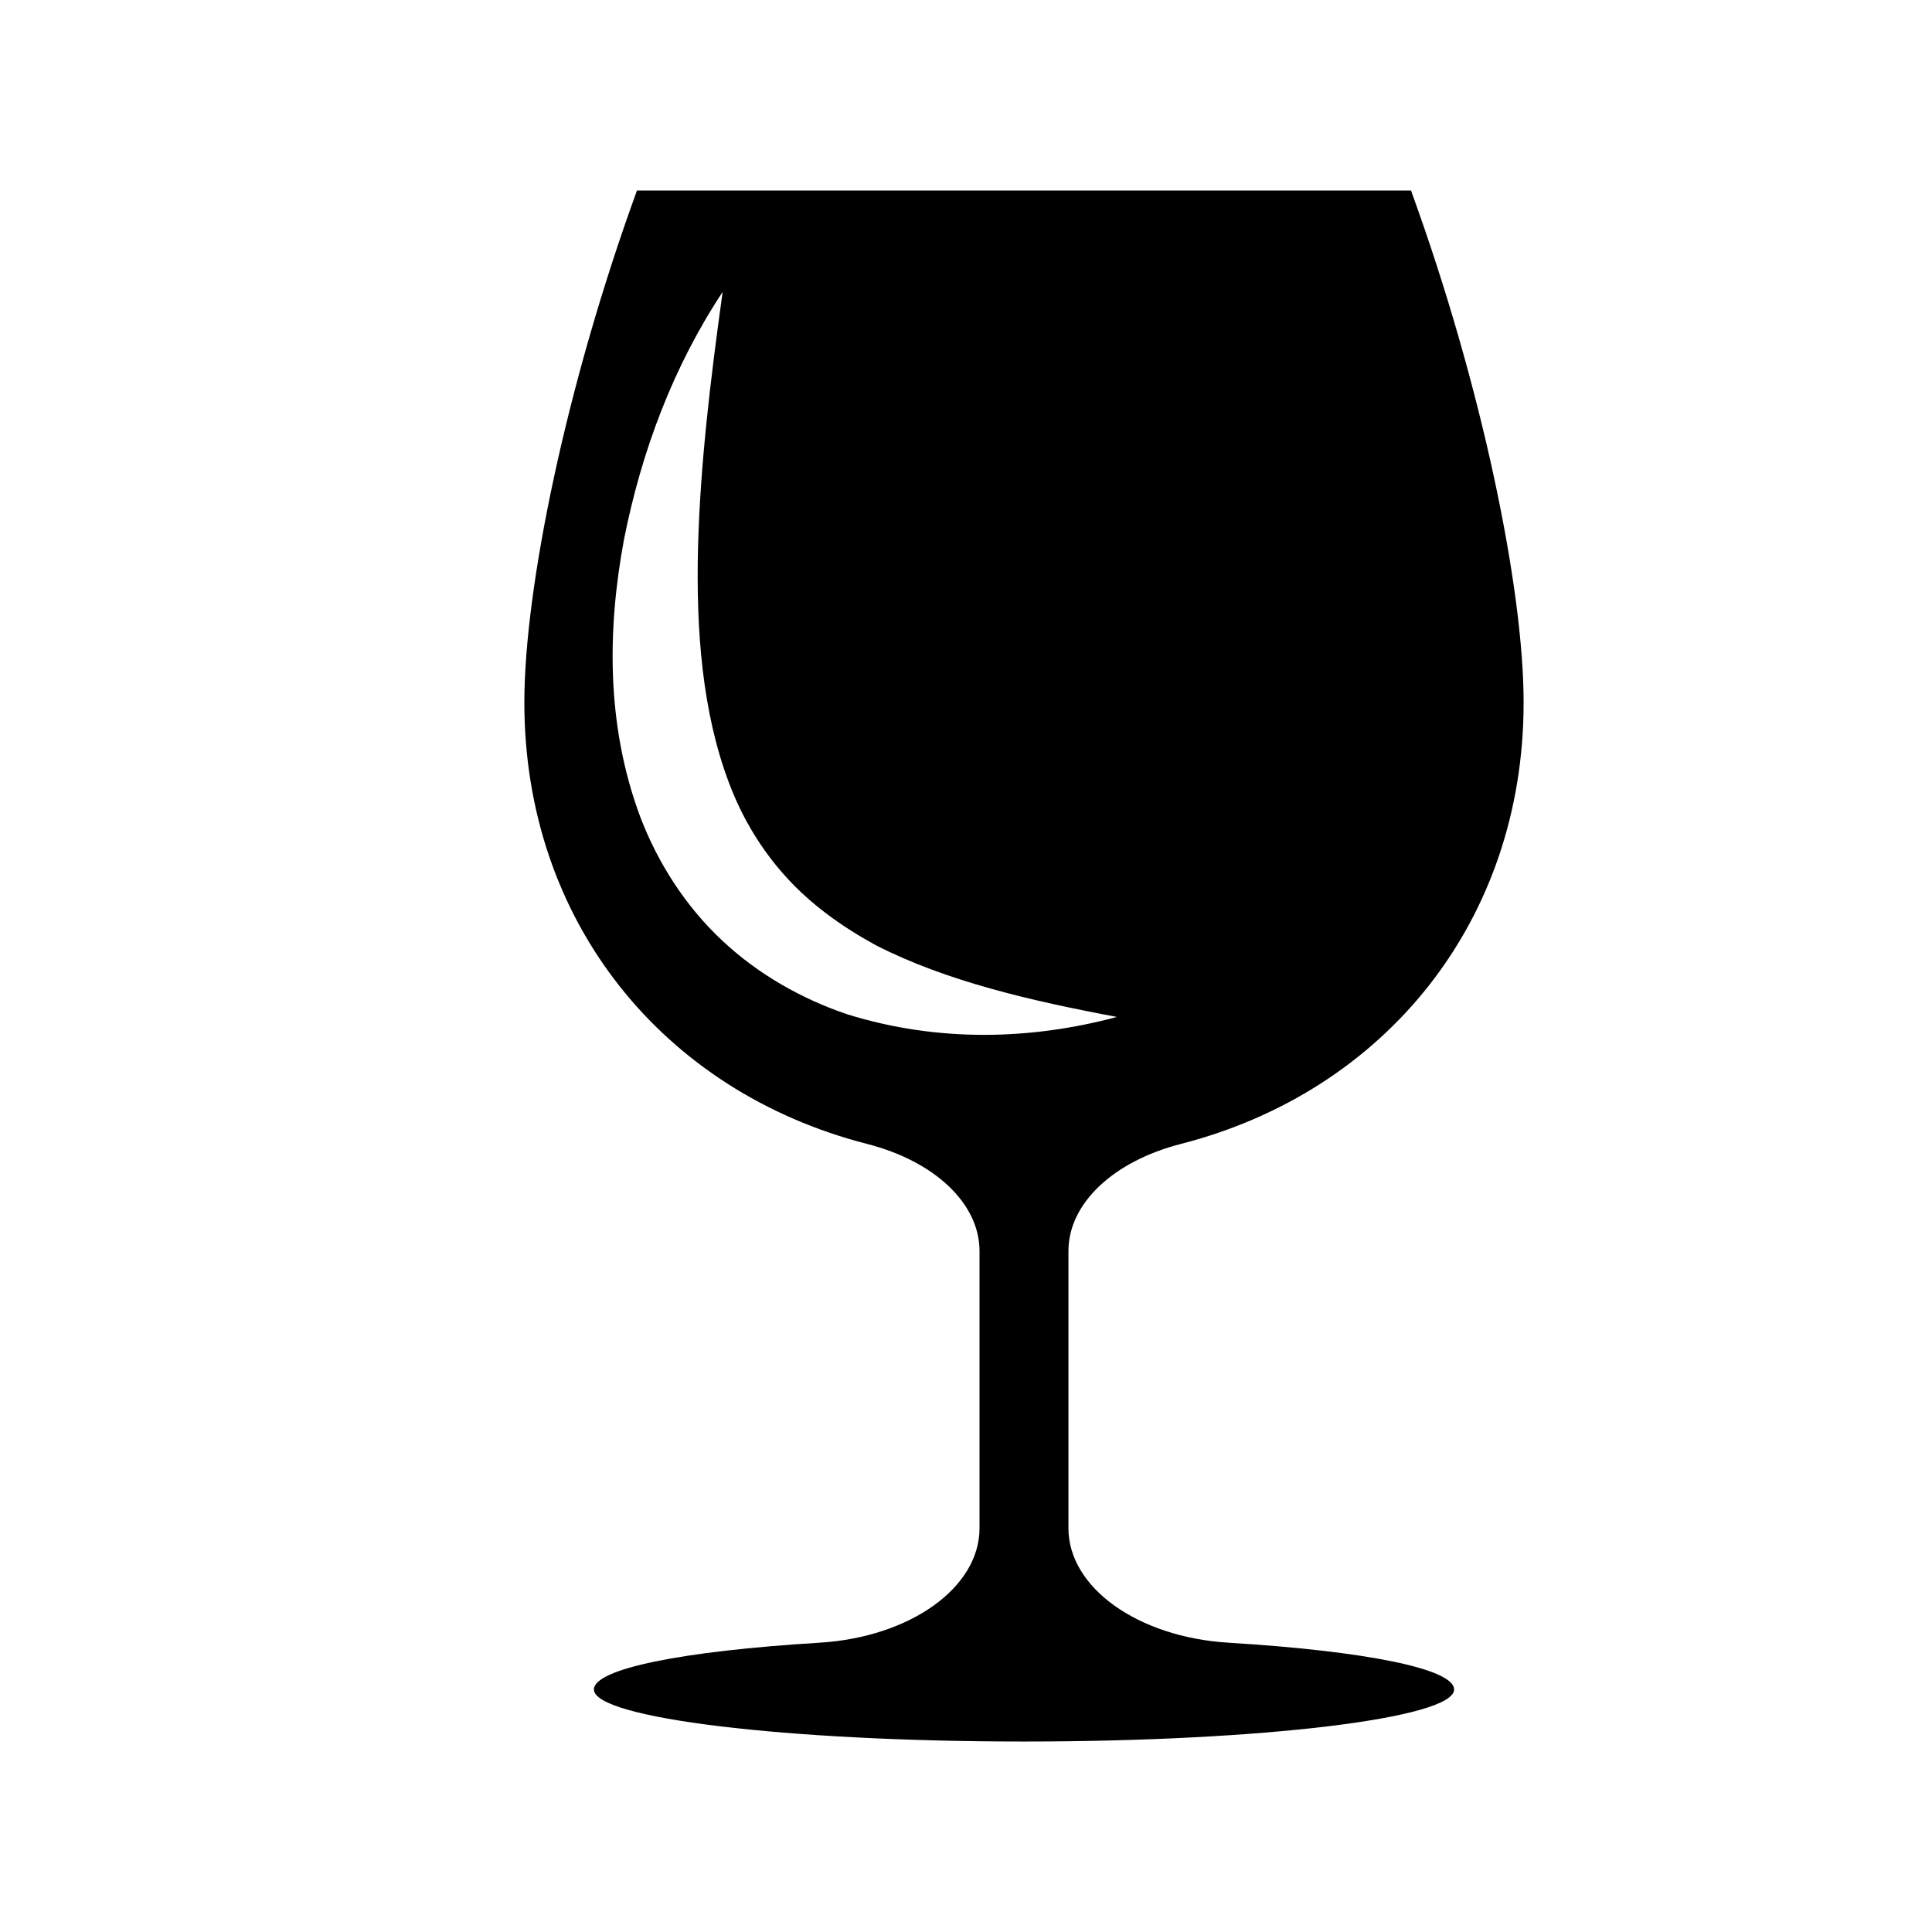
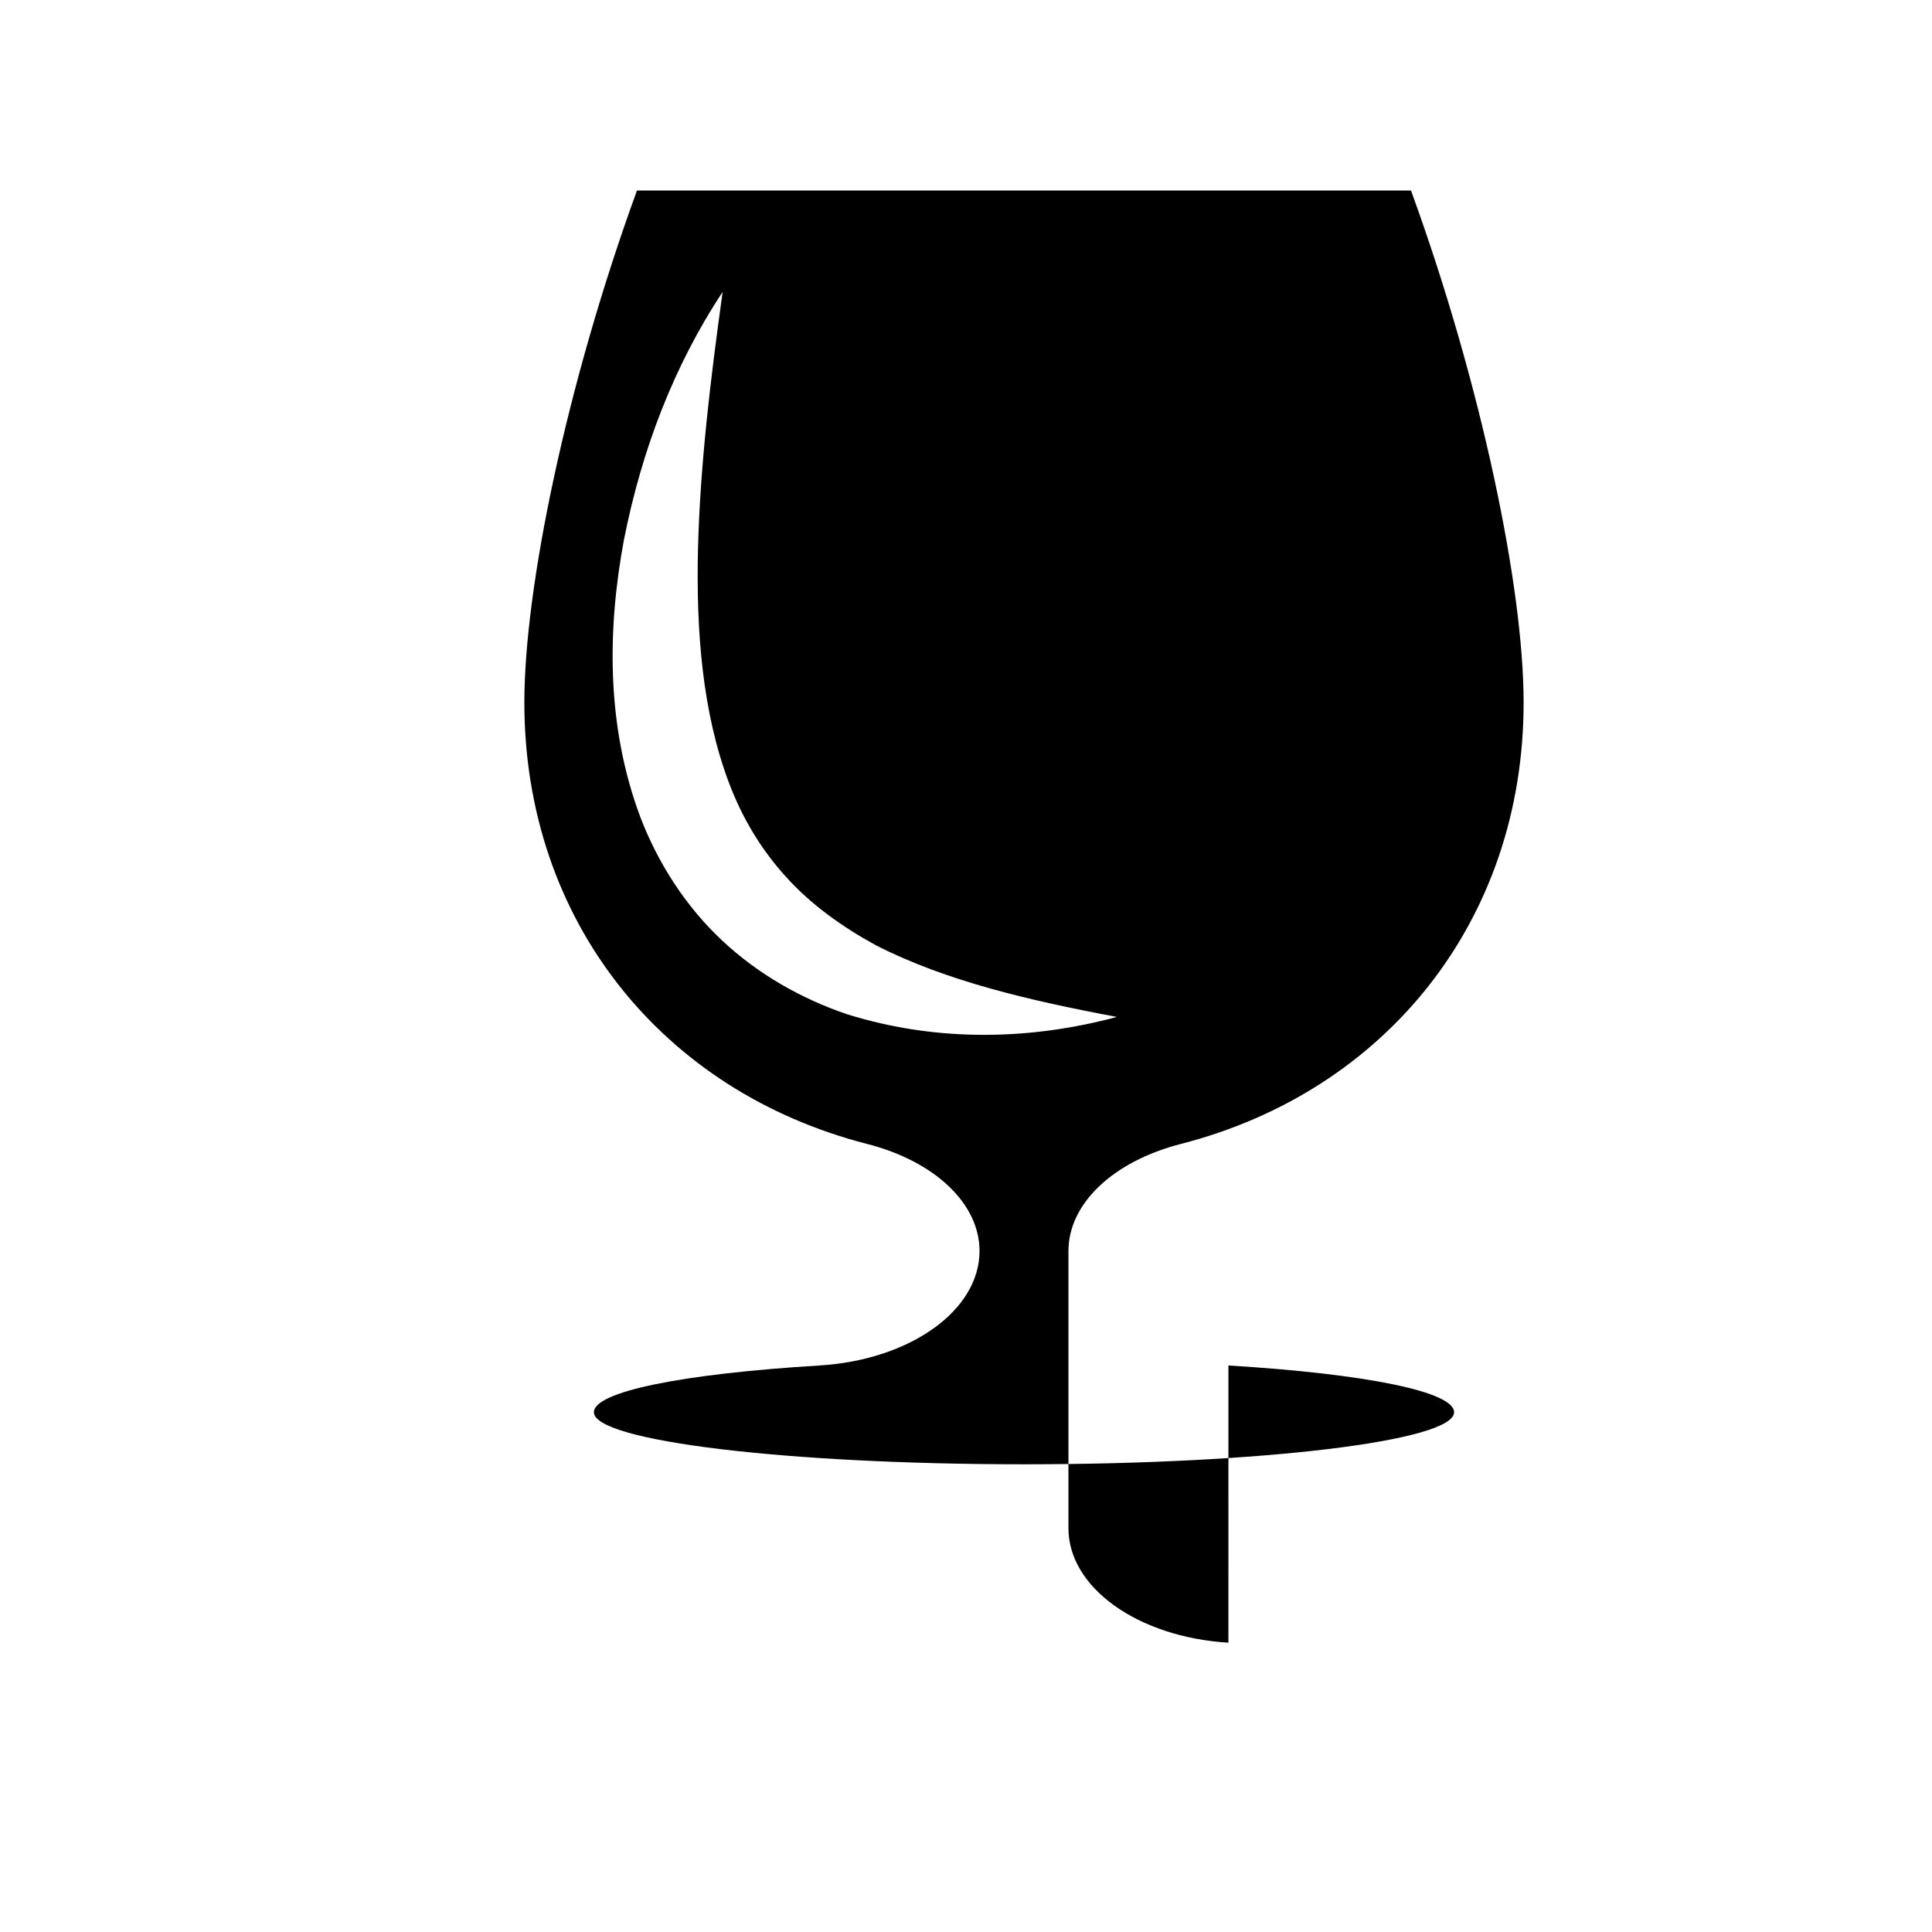
<svg xmlns="http://www.w3.org/2000/svg" fill="#000000" width="800px" height="800px" version="1.1" viewBox="144 144 512 512">
-   <path d="m469.54 579.33c-23.945-1.461-42.391-14.566-42.391-30.328v-73.469c0-12.594 11.891-23.785 29.781-28.375 54.219-13.906 90.844-59.098 90.844-116.98 0-30.336-11.109-84.109-29.695-135.28 0-0.137-0.066-0.273-0.133-0.406l-205.15-0.008c-0.066 0.137-0.137 0.277-0.137 0.406-18.59 51.172-29.699 104.95-29.699 135.29 0 57.883 36.621 103.07 90.844 116.98 17.895 4.59 29.781 15.773 29.781 28.375v73.469c0 15.766-18.438 28.867-42.391 30.328-36.531 2.227-59.801 6.941-59.801 12.402 0 7.617 51.031 13.789 113.98 13.789s113.98-6.172 113.98-13.789c0-5.457-23.281-10.168-59.809-12.402zm-100.99-166.52c-11.934-4.039-23.555-10.516-33.211-19.602-9.684-9.055-17.027-20.582-21.652-32.695-9.152-24.5-8.688-50.07-4.324-73.527 4.66-23.527 13.113-45.938 26.145-65.621-3.231 23.23-5.945 45.727-6.523 67.797-0.543 21.949 1.129 43.621 8.219 62.34 3.516 9.34 8.586 17.734 15.133 24.918 6.531 7.231 14.688 13.113 23.82 18.105 18.641 9.508 40.77 14.645 63.836 18.977-22.68 6.082-47.277 6.801-71.441-0.691z" />
+   <path d="m469.54 579.33c-23.945-1.461-42.391-14.566-42.391-30.328v-73.469c0-12.594 11.891-23.785 29.781-28.375 54.219-13.906 90.844-59.098 90.844-116.98 0-30.336-11.109-84.109-29.695-135.28 0-0.137-0.066-0.273-0.133-0.406l-205.15-0.008c-0.066 0.137-0.137 0.277-0.137 0.406-18.59 51.172-29.699 104.95-29.699 135.29 0 57.883 36.621 103.07 90.844 116.98 17.895 4.59 29.781 15.773 29.781 28.375c0 15.766-18.438 28.867-42.391 30.328-36.531 2.227-59.801 6.941-59.801 12.402 0 7.617 51.031 13.789 113.98 13.789s113.98-6.172 113.98-13.789c0-5.457-23.281-10.168-59.809-12.402zm-100.99-166.52c-11.934-4.039-23.555-10.516-33.211-19.602-9.684-9.055-17.027-20.582-21.652-32.695-9.152-24.5-8.688-50.07-4.324-73.527 4.66-23.527 13.113-45.938 26.145-65.621-3.231 23.23-5.945 45.727-6.523 67.797-0.543 21.949 1.129 43.621 8.219 62.34 3.516 9.34 8.586 17.734 15.133 24.918 6.531 7.231 14.688 13.113 23.82 18.105 18.641 9.508 40.77 14.645 63.836 18.977-22.68 6.082-47.277 6.801-71.441-0.691z" />
</svg>